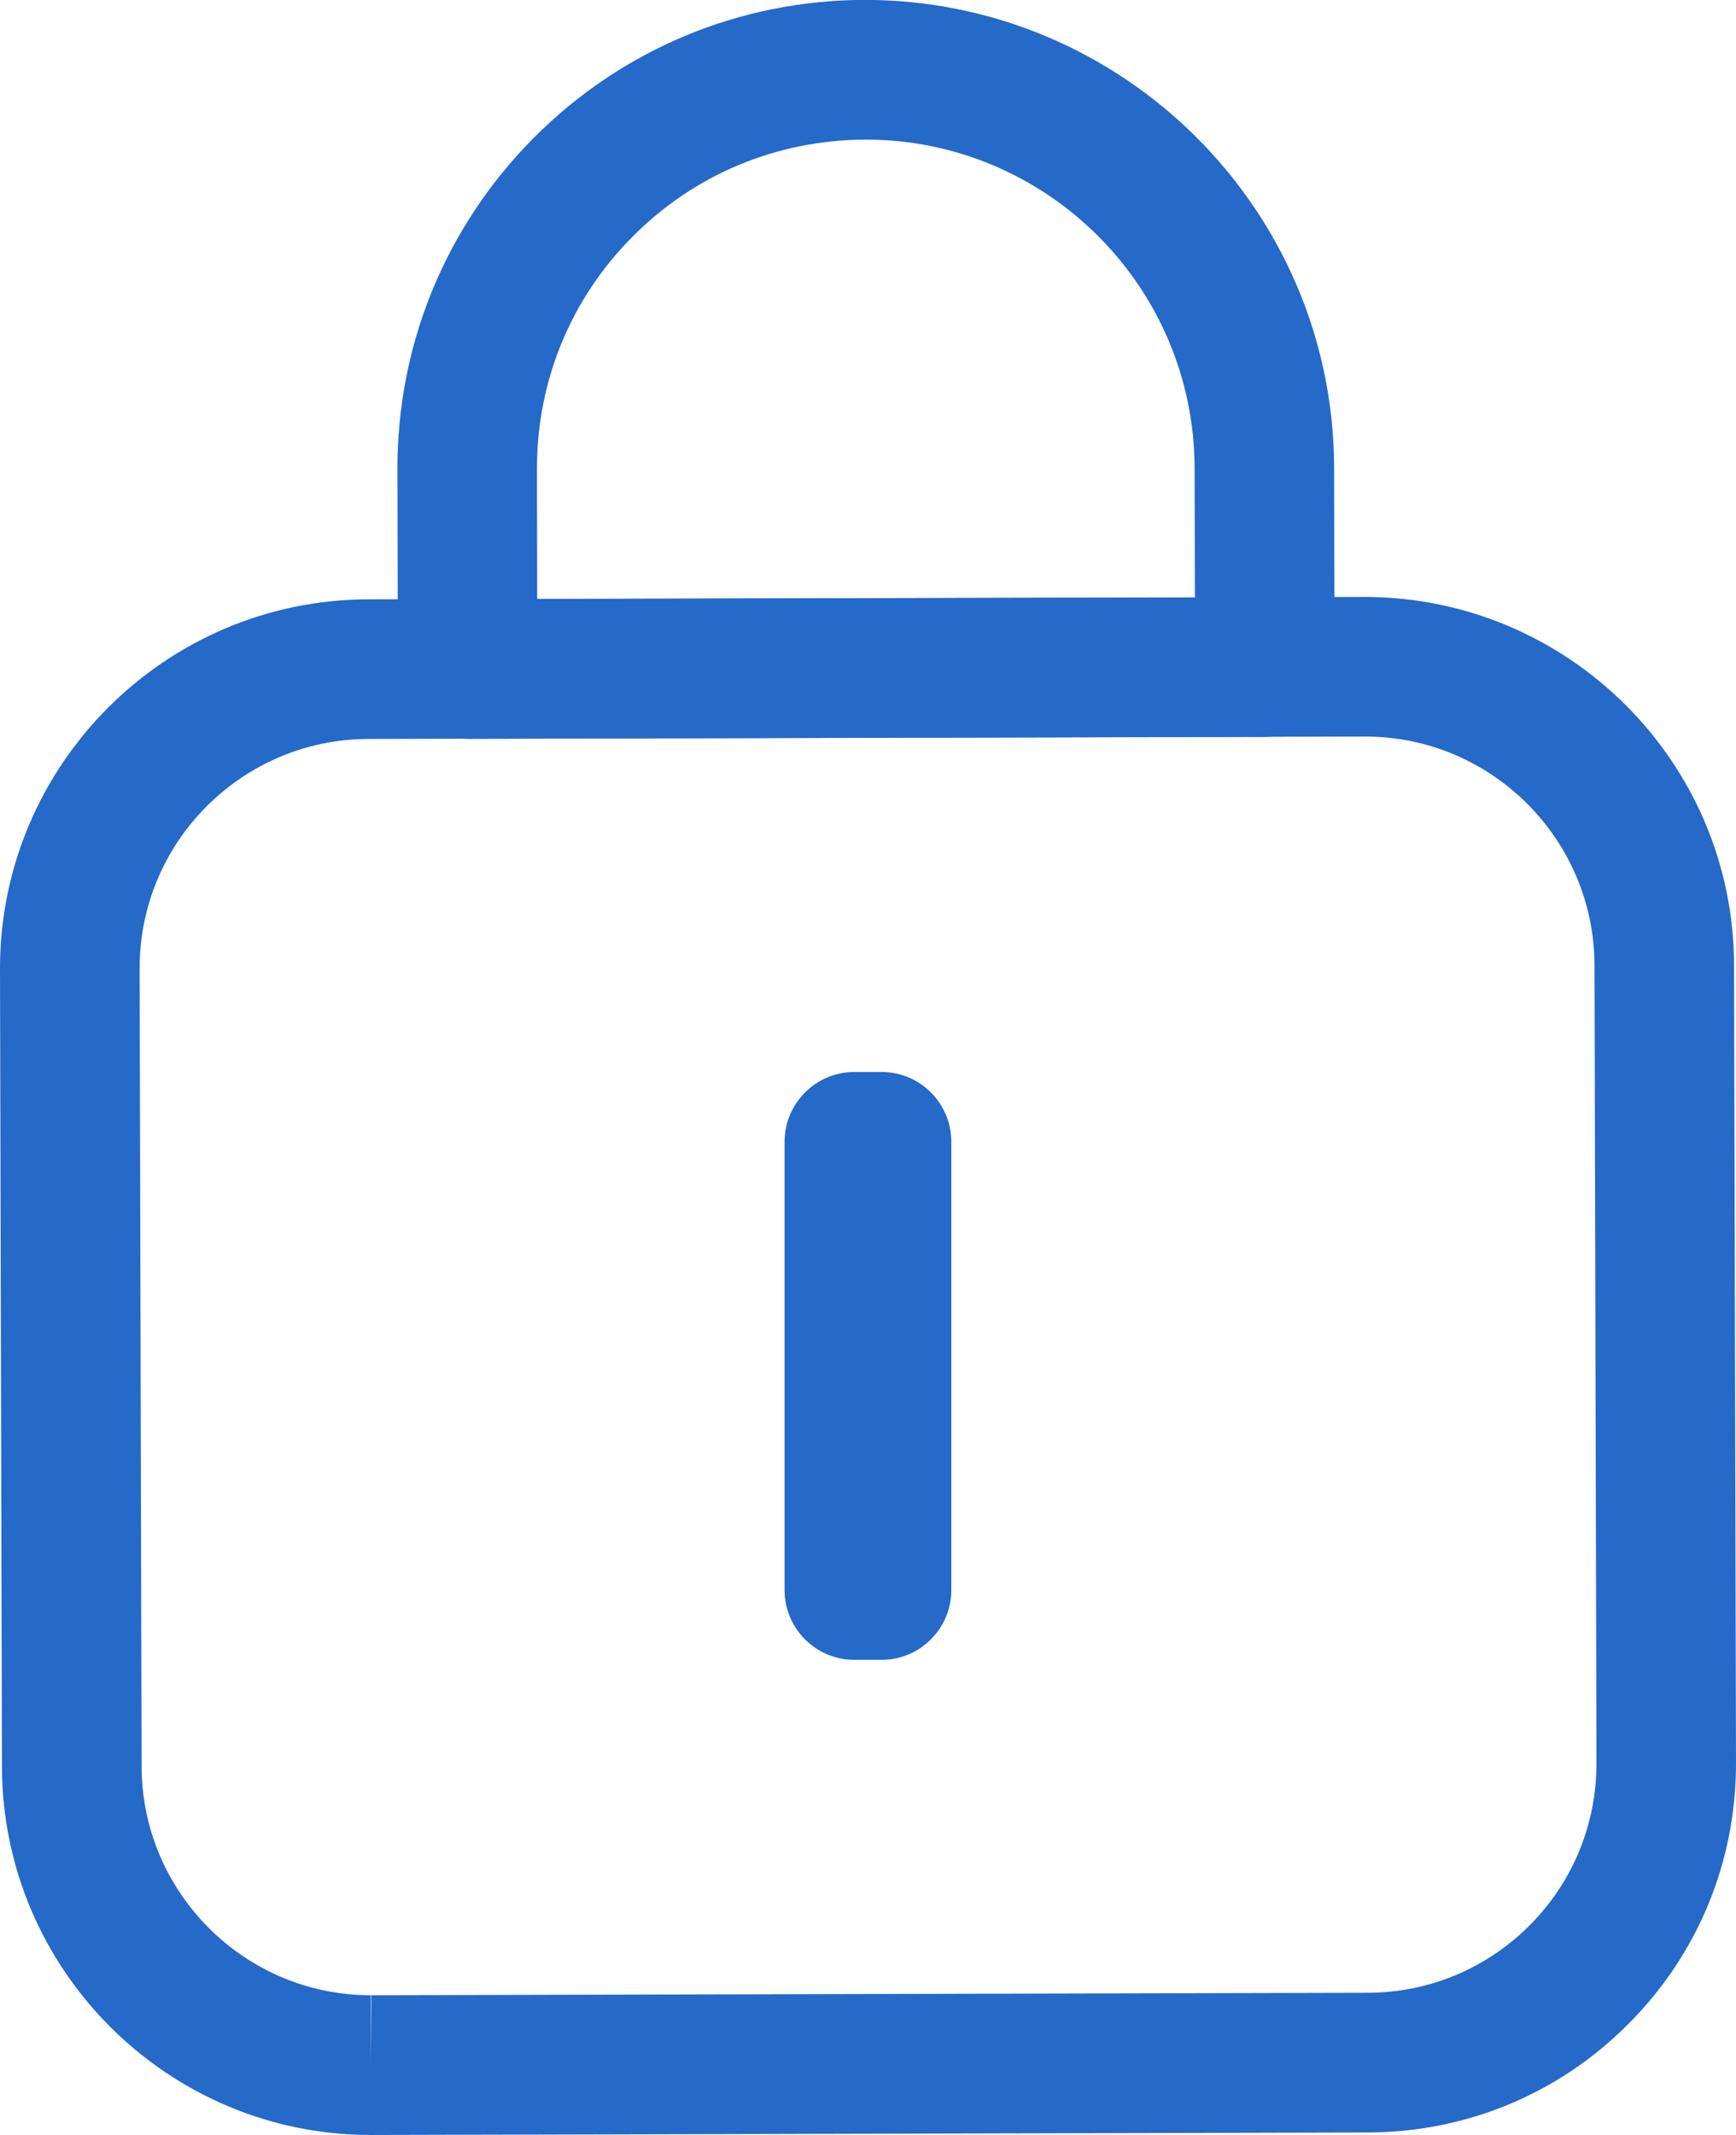
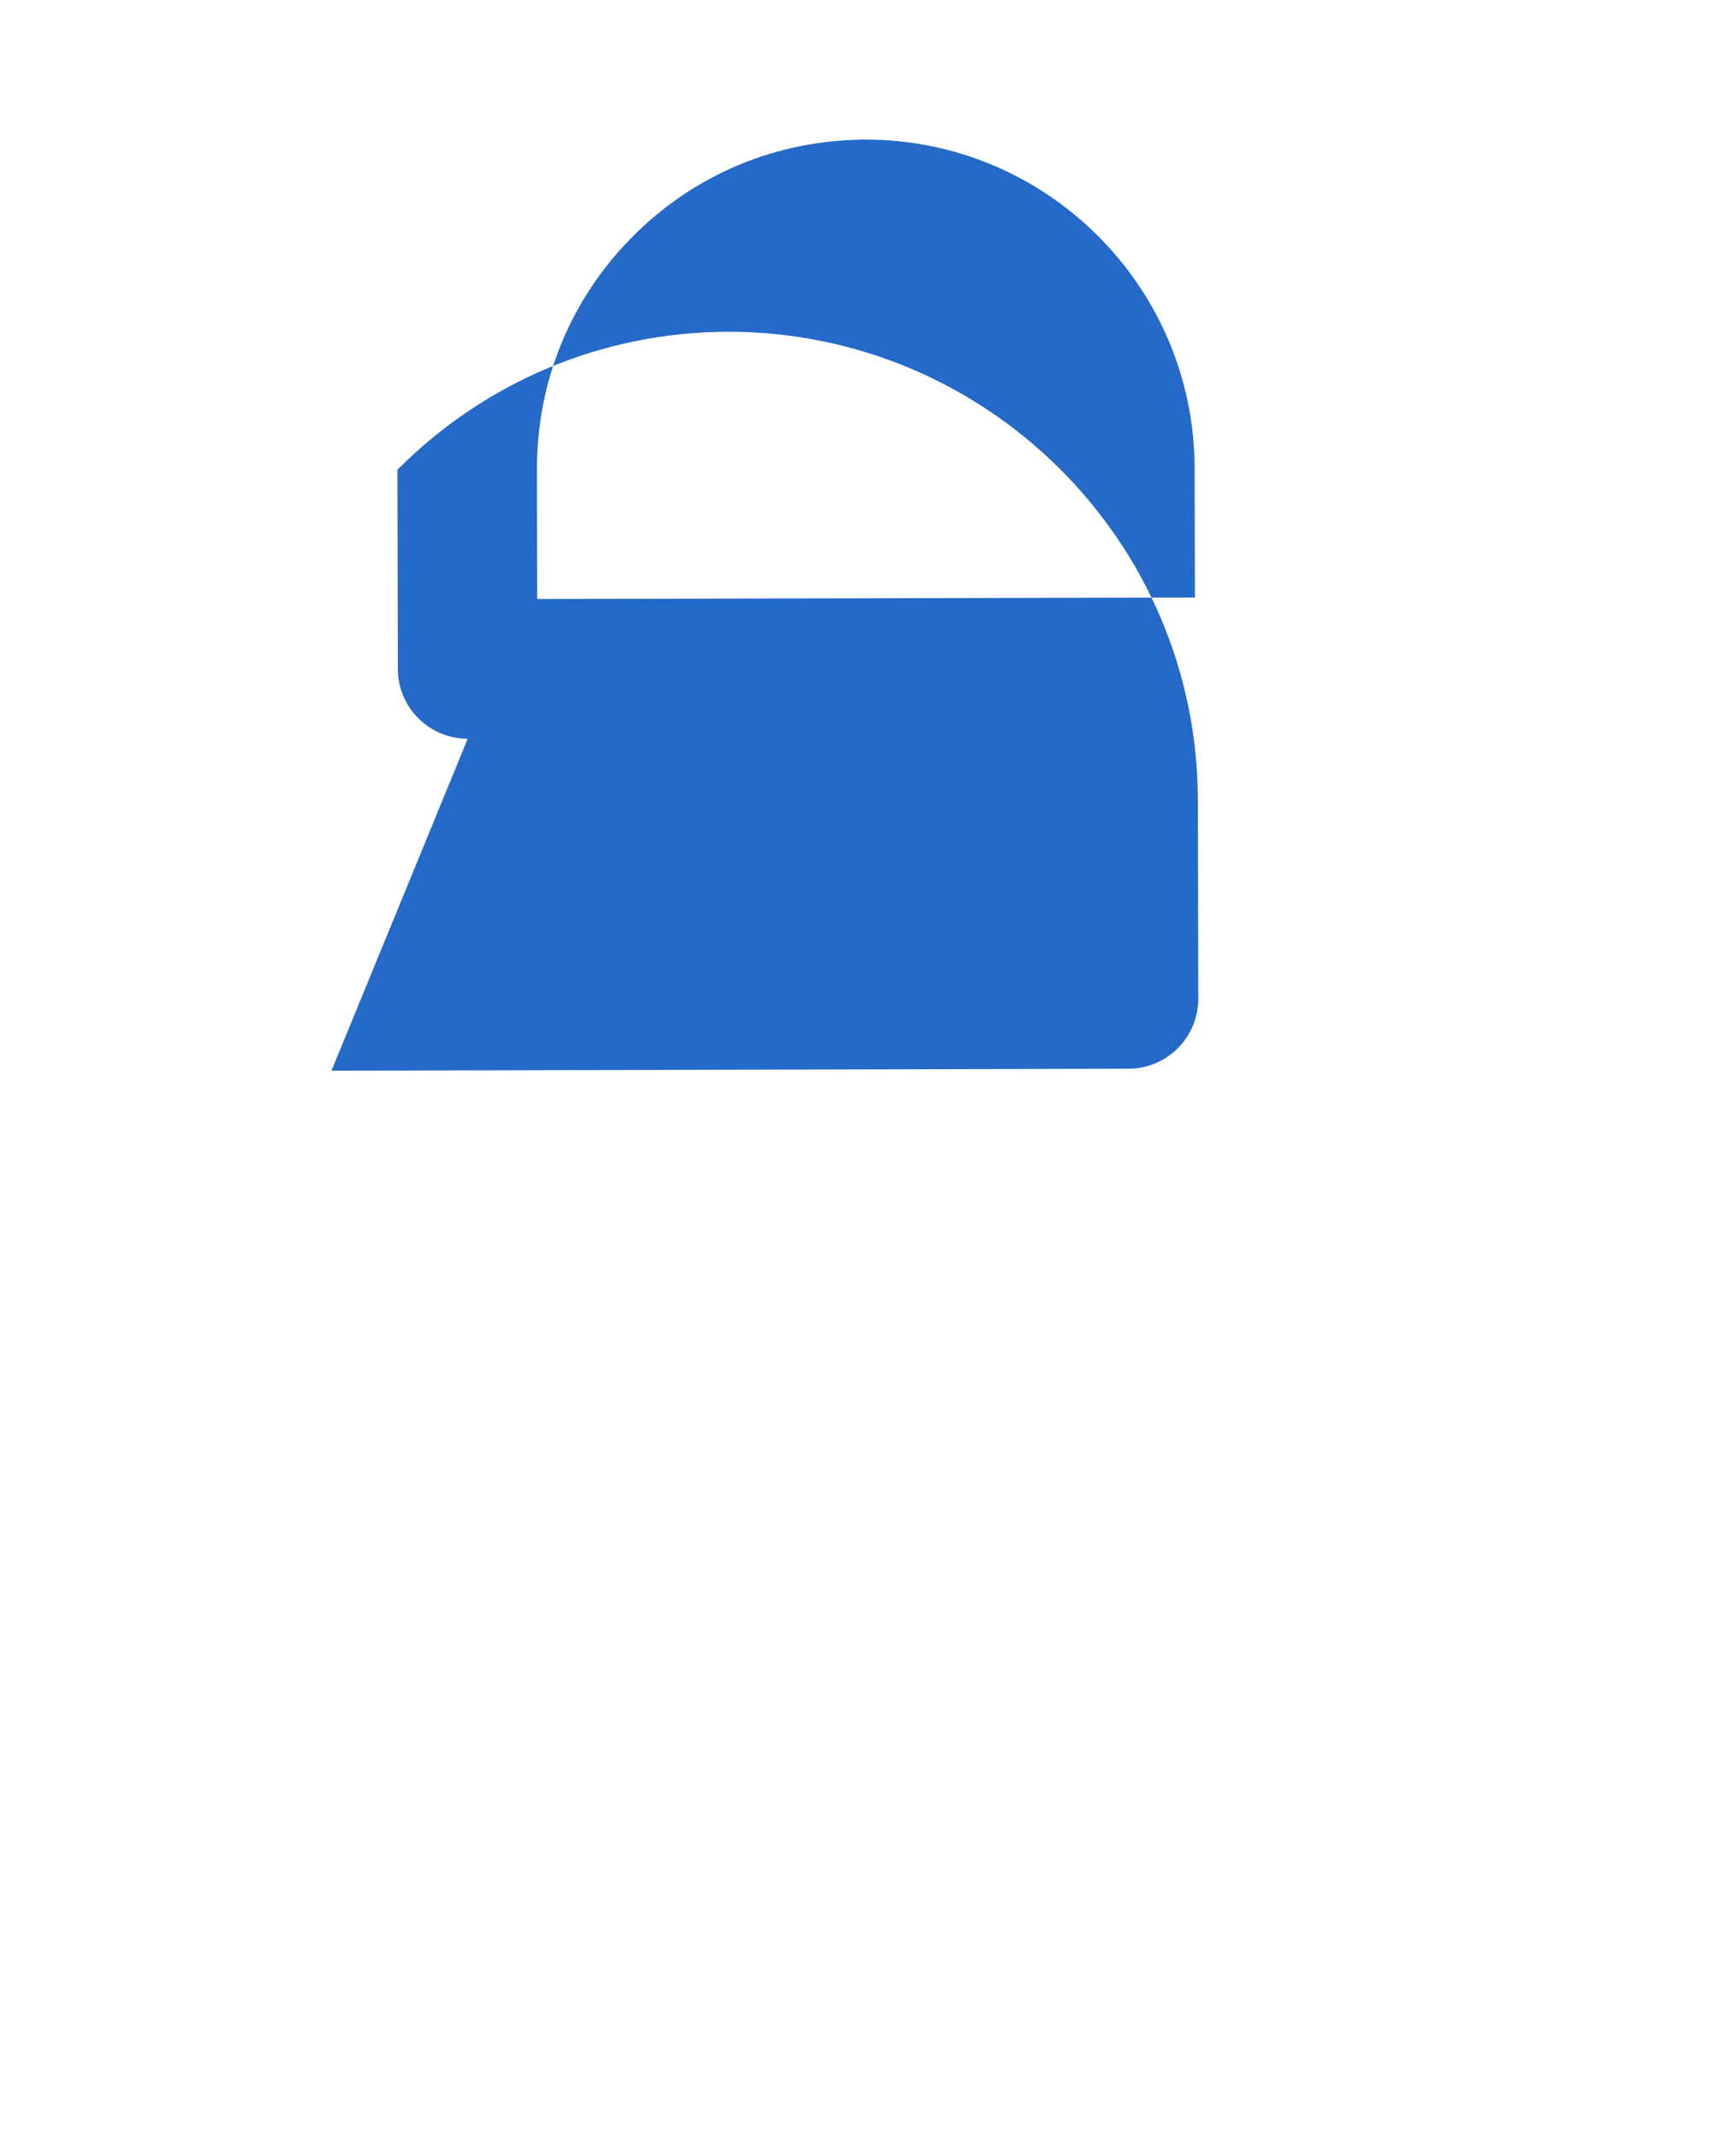
<svg xmlns="http://www.w3.org/2000/svg" version="1.1" id="레이어_1" x="0px" y="0px" width="16px" height="19.667px" viewBox="22.931 87.646 16 19.667" enable-background="new 22.931 87.646 16 19.667" xml:space="preserve">
  <g>
-     <path fill="#2569C9" d="M26.347,107.313c-1.869,0-3.394-1.521-3.398-3.391l-0.018-7.348c-0.004-1.874,1.517-3.402,3.391-3.407   l9.185-0.022c1.877,0,3.402,1.521,3.406,3.391l0.018,7.348c0.002,0.907-0.349,1.762-0.99,2.404   c-0.64,0.645-1.493,0.999-2.401,1.002l-9.184,0.023C26.355,107.313,26.348,107.313,26.347,107.313z M35.515,94.431l-9.19,0.022   c-1.165,0.003-2.111,0.952-2.107,2.118l0.018,7.348c0.003,1.162,0.951,2.107,2.112,2.107v0.644l0.005-0.644l9.184-0.023   c0.564-0.001,1.095-0.223,1.493-0.622c0.398-0.4,0.616-0.932,0.615-1.494l-0.018-7.349C37.624,95.376,36.677,94.431,35.515,94.431z   " />
-     <path fill="#2569C9" d="M27.241,94.451c-0.17,0-0.333-0.067-0.454-0.188c-0.121-0.12-0.189-0.283-0.189-0.453l-0.004-1.837   c-0.003-1.153,0.443-2.238,1.256-3.057c0.813-0.816,1.896-1.268,3.049-1.271c2.385,0,4.321,1.932,4.328,4.306l0.004,1.837   c0.001,0.355-0.287,0.645-0.642,0.646l-7.347,0.018C27.242,94.451,27.242,94.451,27.241,94.451z M30.911,88.932   c-0.818,0.002-1.579,0.319-2.15,0.894c-0.571,0.573-0.884,1.335-0.881,2.145l0.002,1.193l6.062-0.014l-0.003-1.194   C33.937,90.288,32.578,88.932,30.911,88.932z" />
-     <path fill="#2569C9" d="M31.056,102.936h-0.251c-0.355,0-0.643-0.288-0.643-0.644v-4.127c0-0.355,0.288-0.644,0.643-0.644h0.251   c0.355,0,0.643,0.288,0.643,0.644v4.127C31.699,102.647,31.412,102.936,31.056,102.936z" />
+     <path fill="#2569C9" d="M27.241,94.451c-0.17,0-0.333-0.067-0.454-0.188c-0.121-0.12-0.189-0.283-0.189-0.453l-0.004-1.837   c0.813-0.816,1.896-1.268,3.049-1.271c2.385,0,4.321,1.932,4.328,4.306l0.004,1.837   c0.001,0.355-0.287,0.645-0.642,0.646l-7.347,0.018C27.242,94.451,27.242,94.451,27.241,94.451z M30.911,88.932   c-0.818,0.002-1.579,0.319-2.15,0.894c-0.571,0.573-0.884,1.335-0.881,2.145l0.002,1.193l6.062-0.014l-0.003-1.194   C33.937,90.288,32.578,88.932,30.911,88.932z" />
  </g>
</svg>